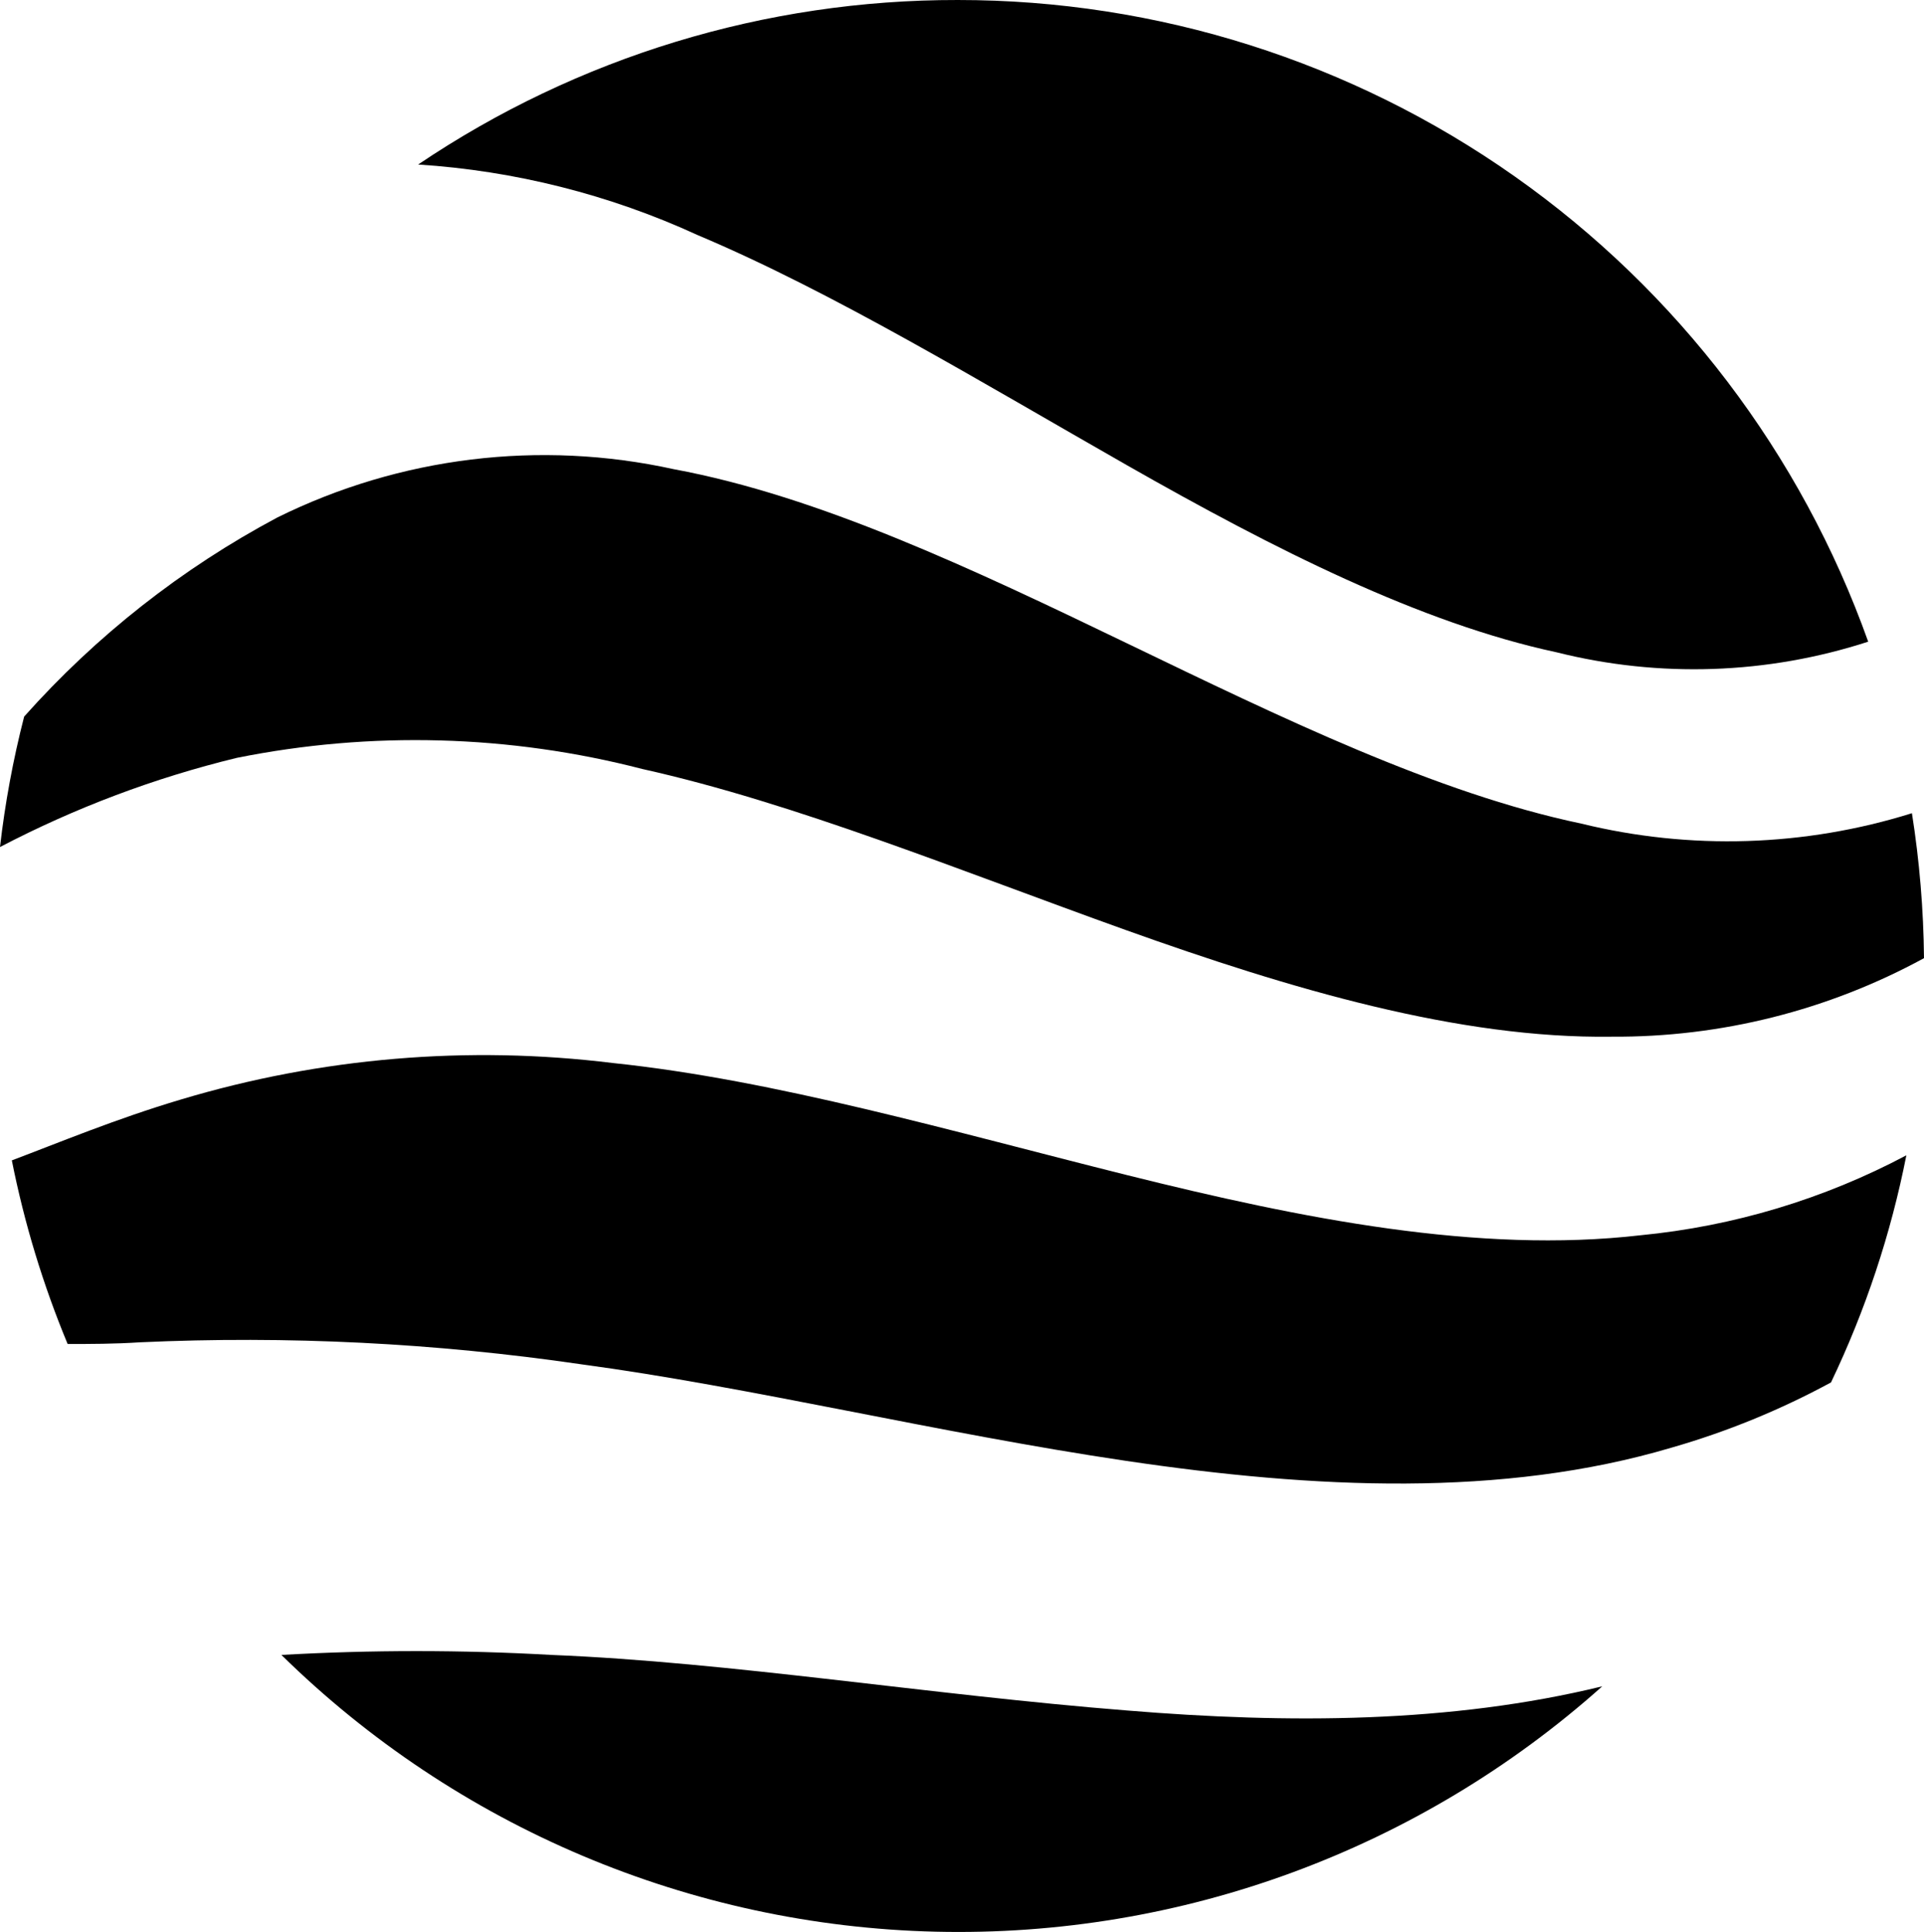
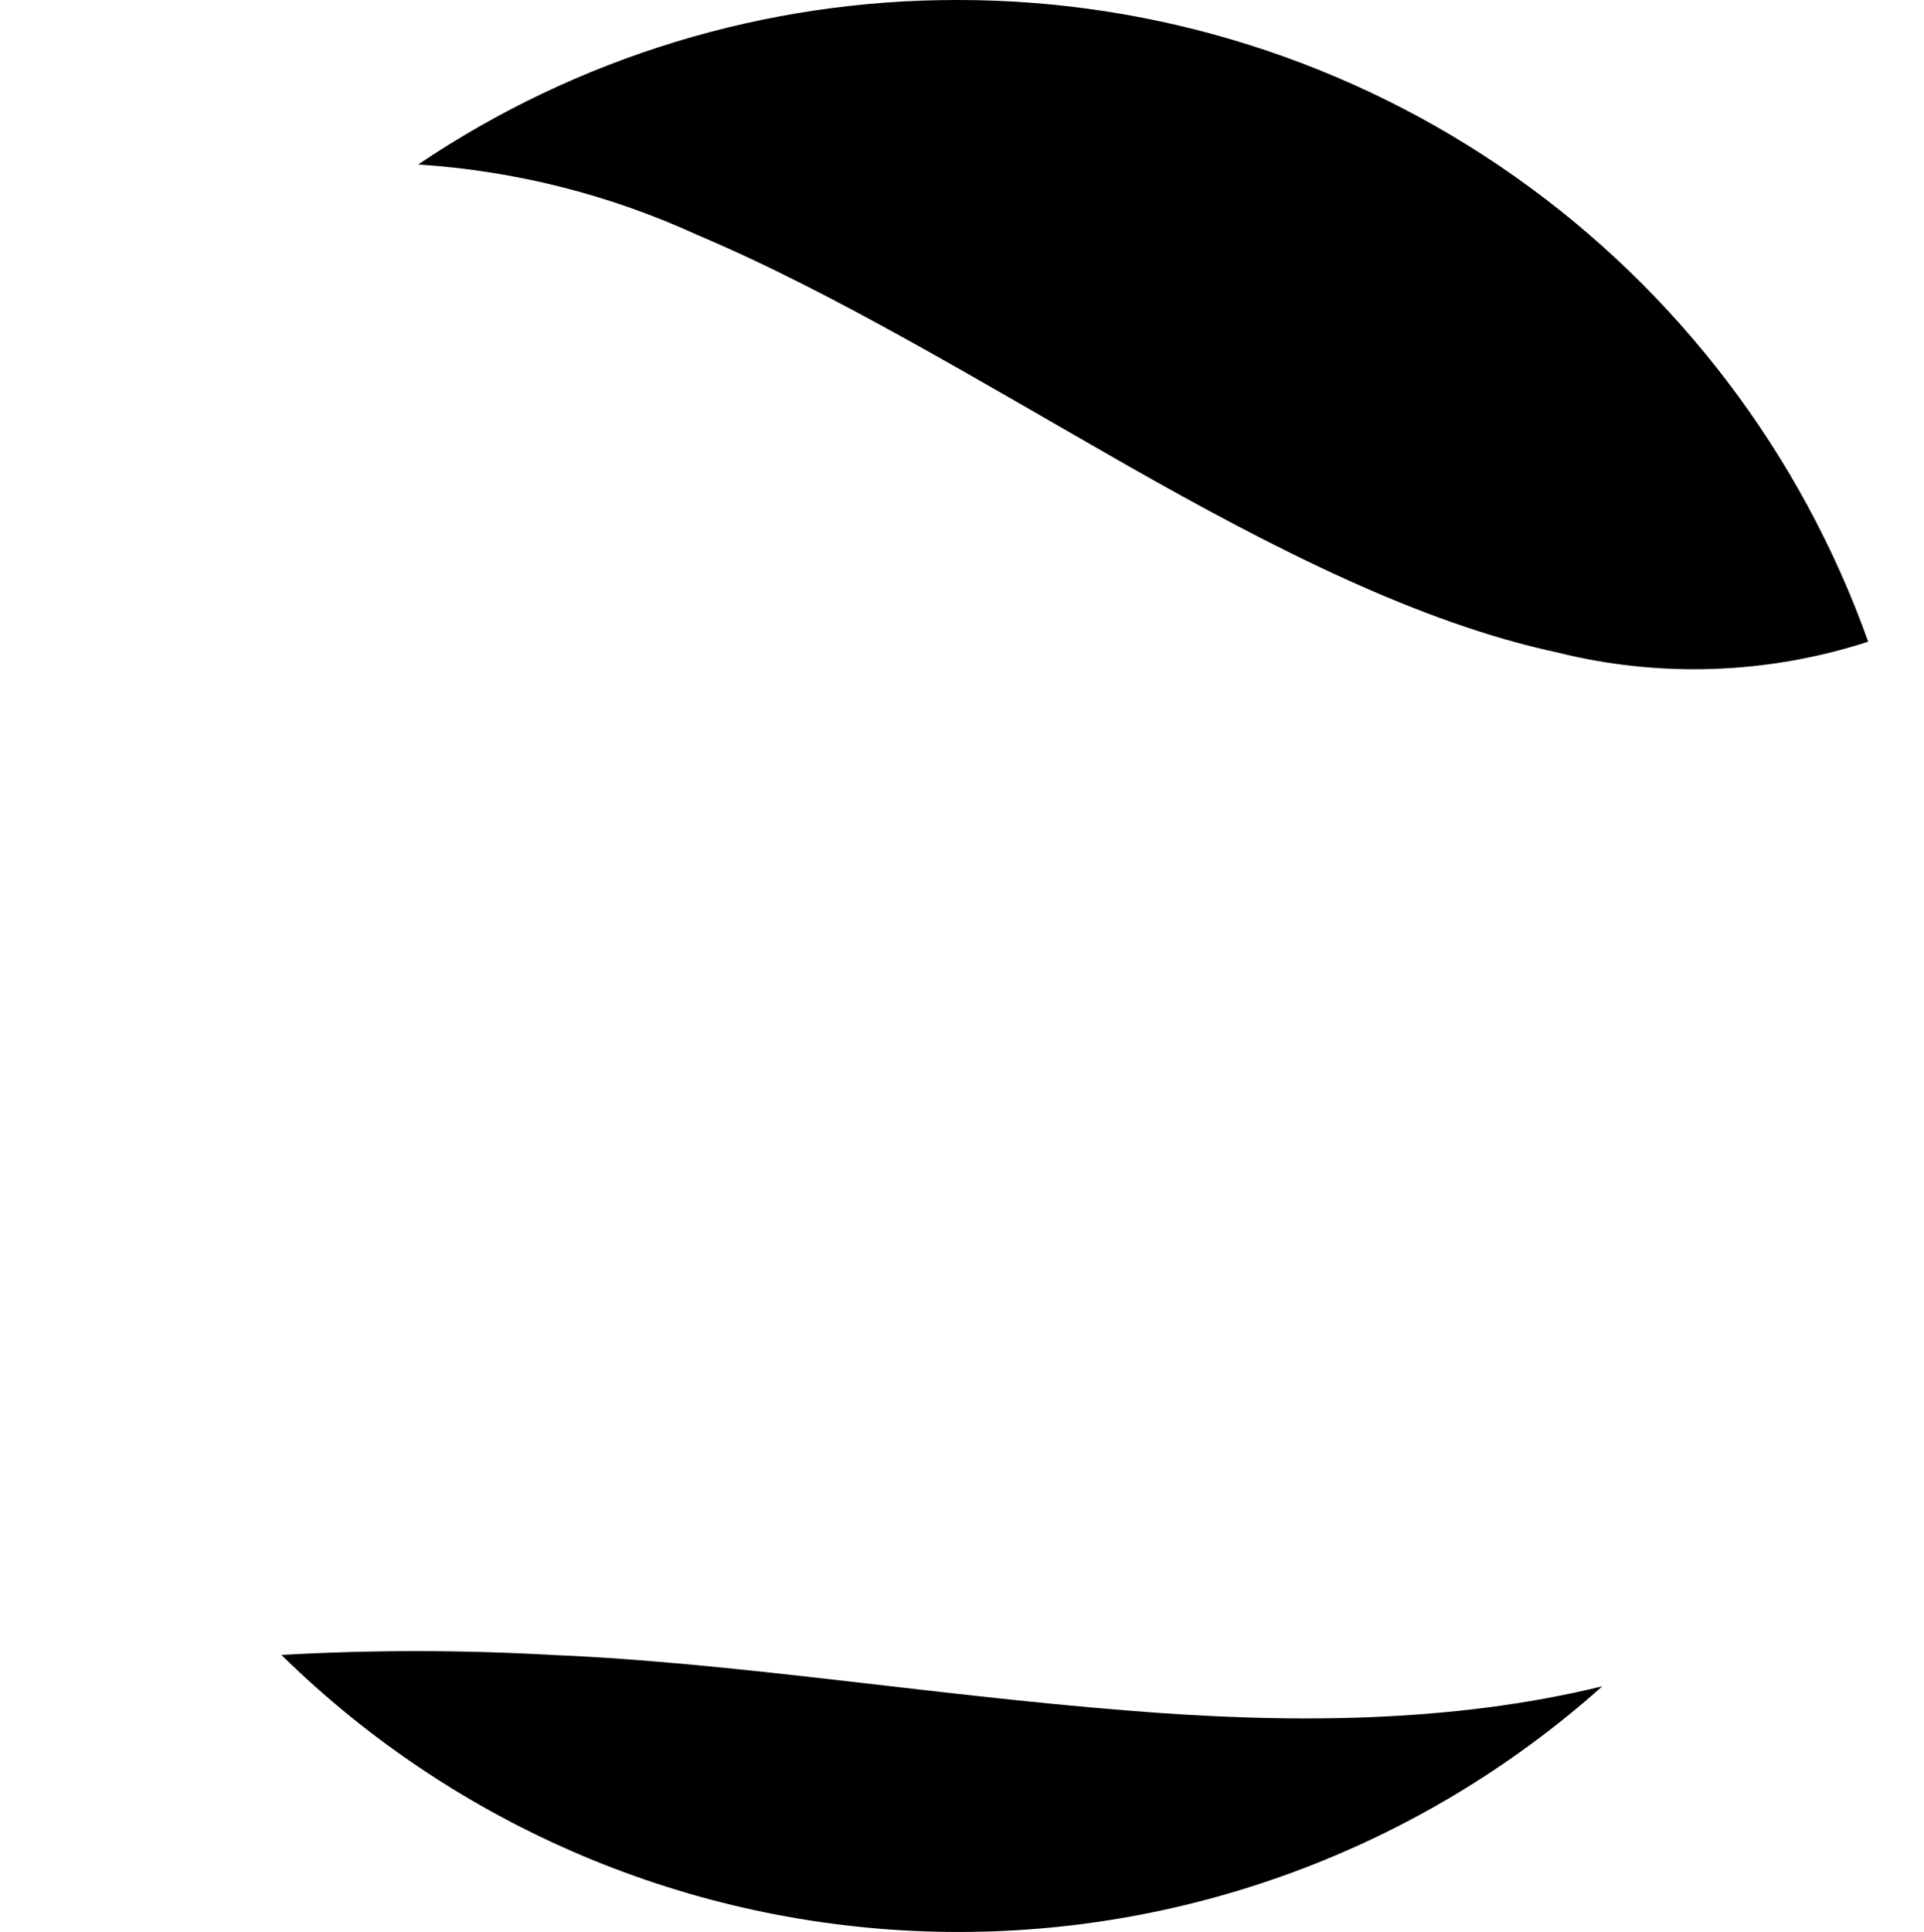
<svg xmlns="http://www.w3.org/2000/svg" width="1200" height="1205" viewBox="0 0 1200 1205" fill="none">
-   <path fill-rule="evenodd" clip-rule="evenodd" d="M147.646 472.619C231.405 455.779 317.892 458.148 400.603 479.549C495.518 500.642 598.87 542.977 701.921 579.888C804.972 616.8 909.981 647.836 1005.2 646.48C1073.23 646.927 1140.26 630.078 1200 597.516C1199.71 567.24 1197.2 537.026 1192.47 507.12C1125.59 528.026 1054.27 530.266 986.215 513.598C895.819 494.615 799.247 447.61 702.976 401.207C606.704 354.804 510.584 309.305 420.188 292.581C336.749 274.214 249.542 284.843 172.957 322.713C113.408 354.445 59.952 396.476 15.066 446.856C8.186 473.598 3.152 500.781 0 528.212C46.777 503.759 96.357 485.09 147.646 472.619Z" fill="black" />
-   <path fill-rule="evenodd" clip-rule="evenodd" d="M1023.13 770.321C922.336 781.922 812.204 760.076 702.976 732.807C593.748 705.537 483.466 673.447 382.223 662.901C291.823 651.756 200.094 659.503 112.844 685.65C72.317 697.703 36.611 712.618 7.383 723.617C15.179 762.838 26.837 801.192 42.185 838.117C56.347 838.117 71.413 838.117 87.383 837.063C179.311 832.875 271.43 837.466 362.486 850.773C467.948 864.935 585.462 893.711 702.524 911.037C819.586 928.362 936.95 934.087 1042.56 902.75C1077.09 892.841 1110.43 879.202 1142 862.072C1163.55 817.026 1179.34 769.445 1189 720.453C1137.51 747.768 1081.15 764.71 1023.13 770.321Z" fill="black" />
  <path fill-rule="evenodd" clip-rule="evenodd" d="M597.364 0.001C477.442 -0.19 360.213 35.545 260.791 102.6C321.099 106.465 380.184 121.377 435.104 146.592C519.473 182.148 611.224 237.892 702.976 290.17C794.727 342.449 885.876 388.551 970.848 406.78C1034.97 422.86 1102.32 420.562 1165.2 400.151C1123.41 283.011 1046.4 181.669 944.738 110.027C843.074 38.385 721.734 -0.047 597.364 0.001Z" fill="black" />
  <path fill-rule="evenodd" clip-rule="evenodd" d="M999.322 1051.6C904.858 1074.65 803.465 1074.95 702.975 1066.67C579.435 1056.88 455.894 1036.54 343.954 1032.02C287.854 1028.84 231.618 1028.84 175.518 1032.02C284.68 1139.27 430.557 1200.98 583.549 1204.61C736.541 1208.25 885.186 1153.55 999.322 1051.6Z" fill="black" />
</svg>